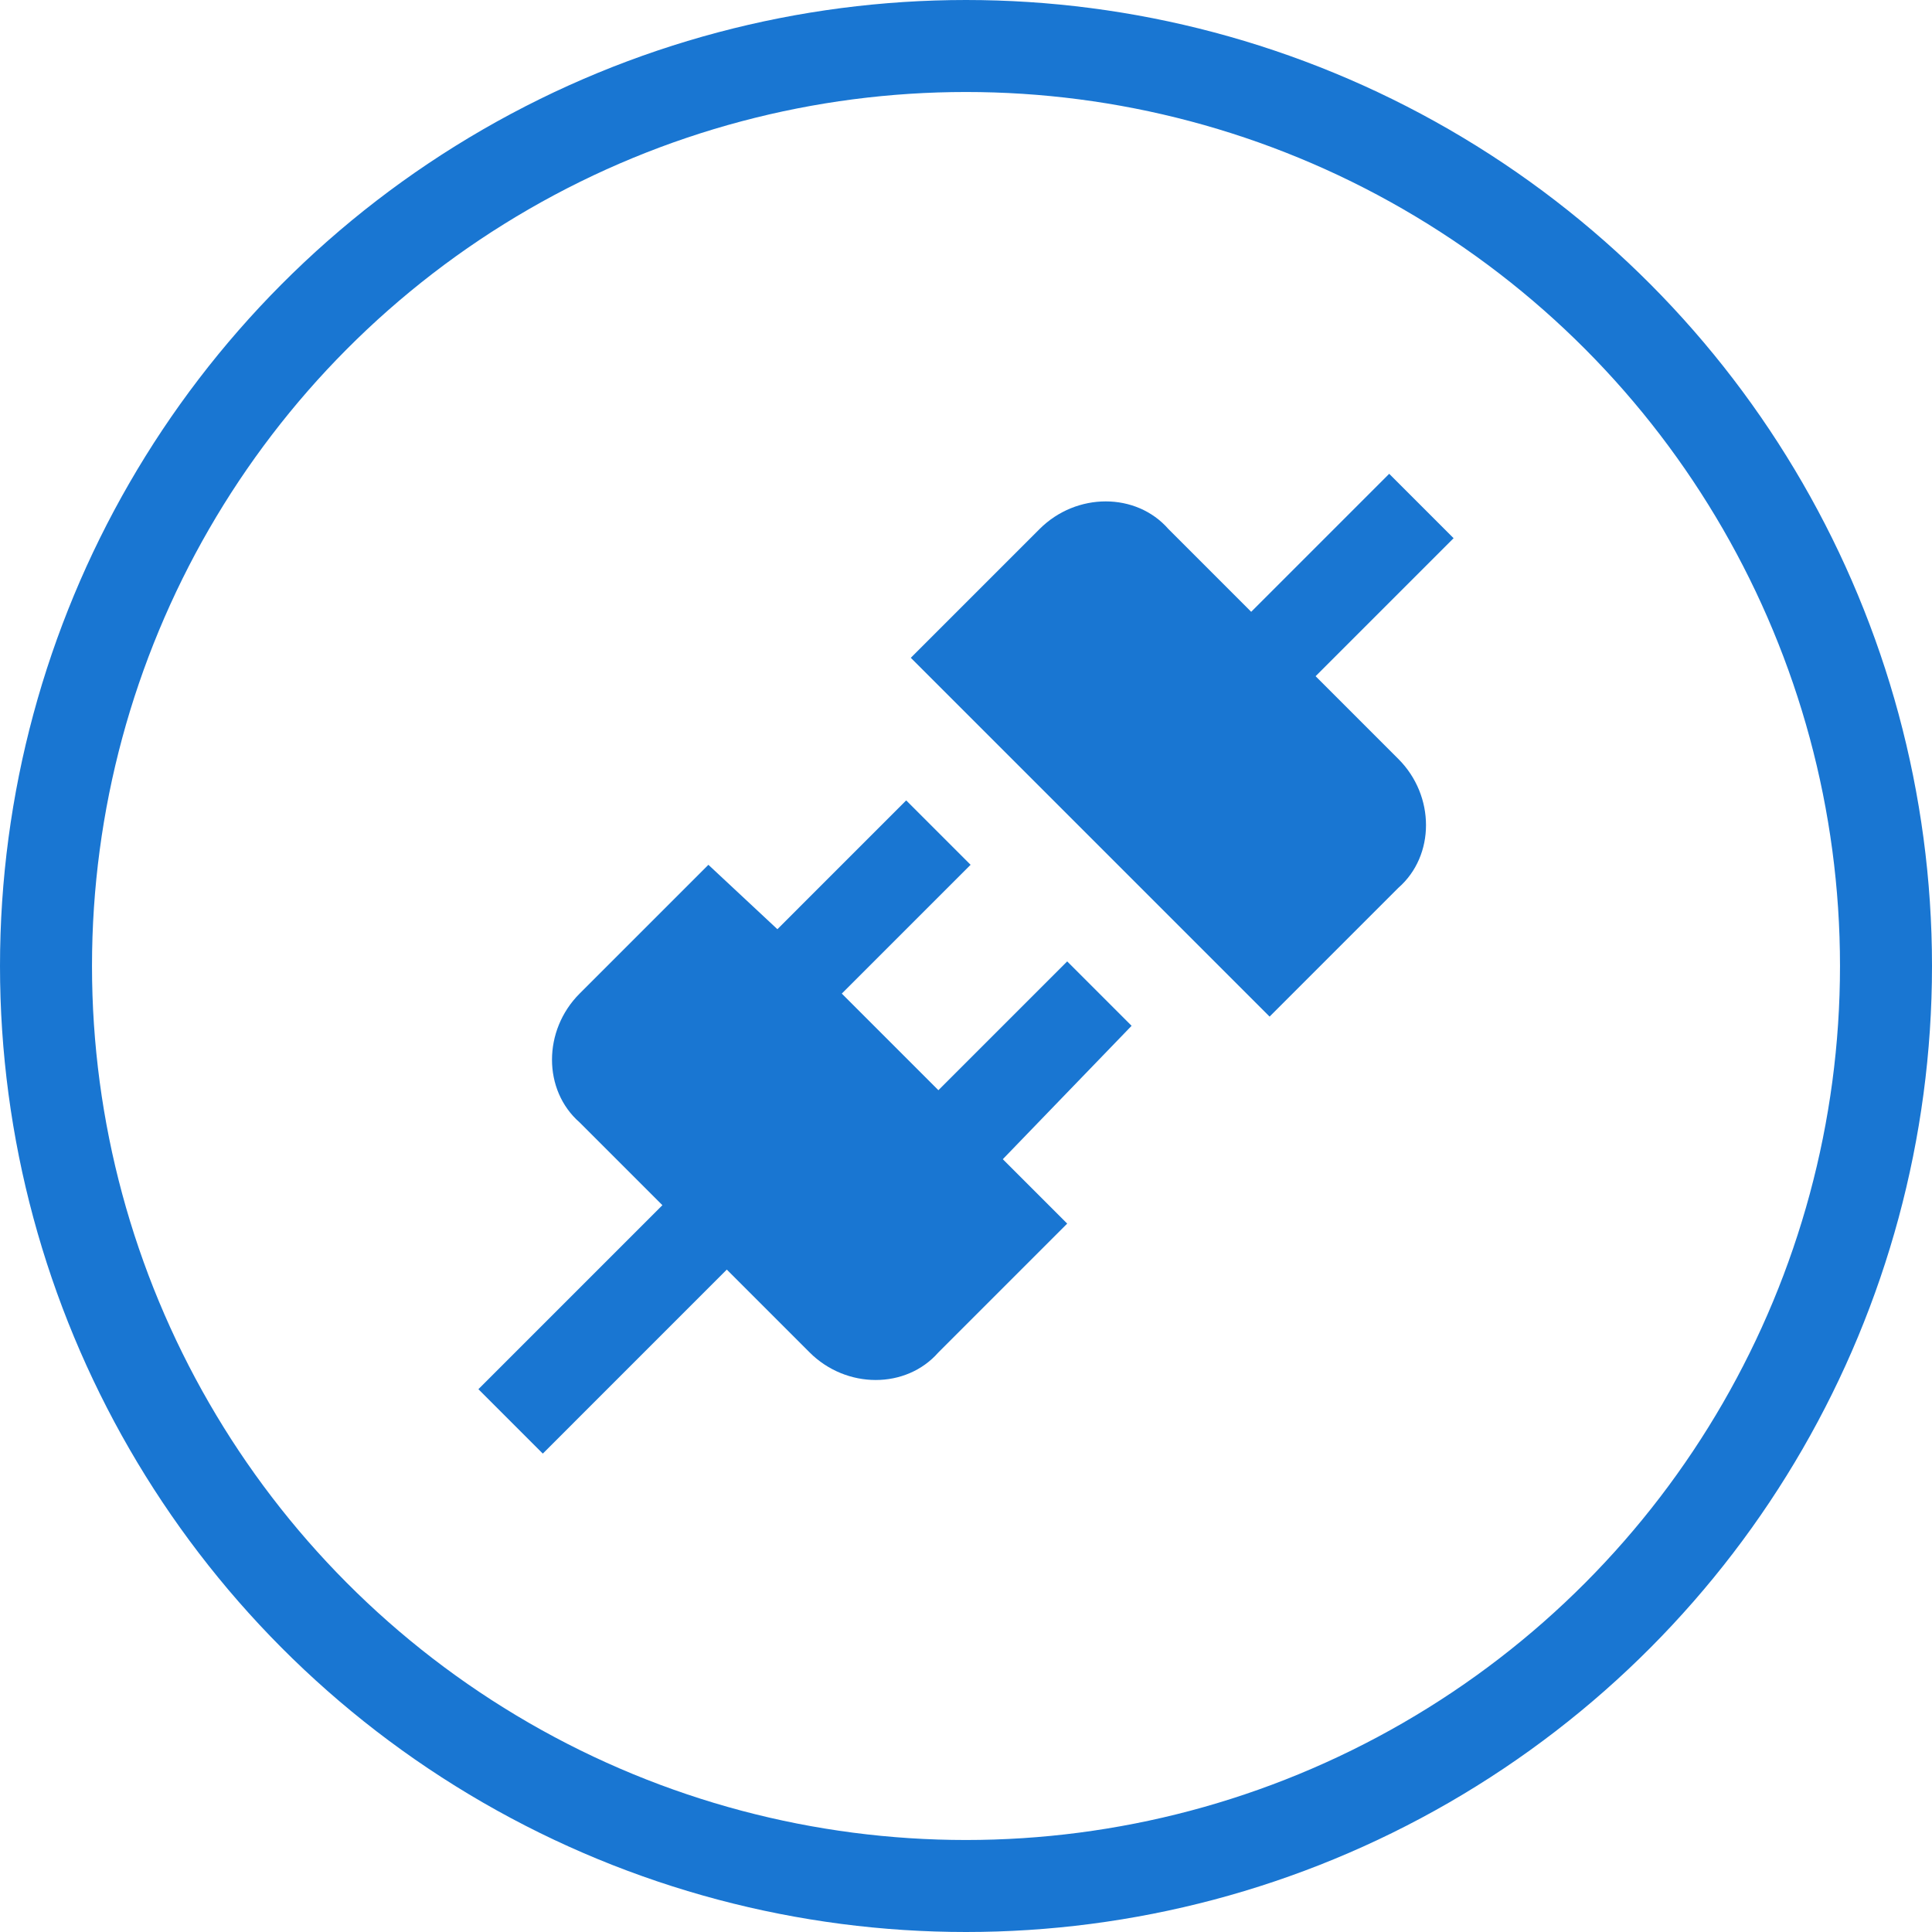
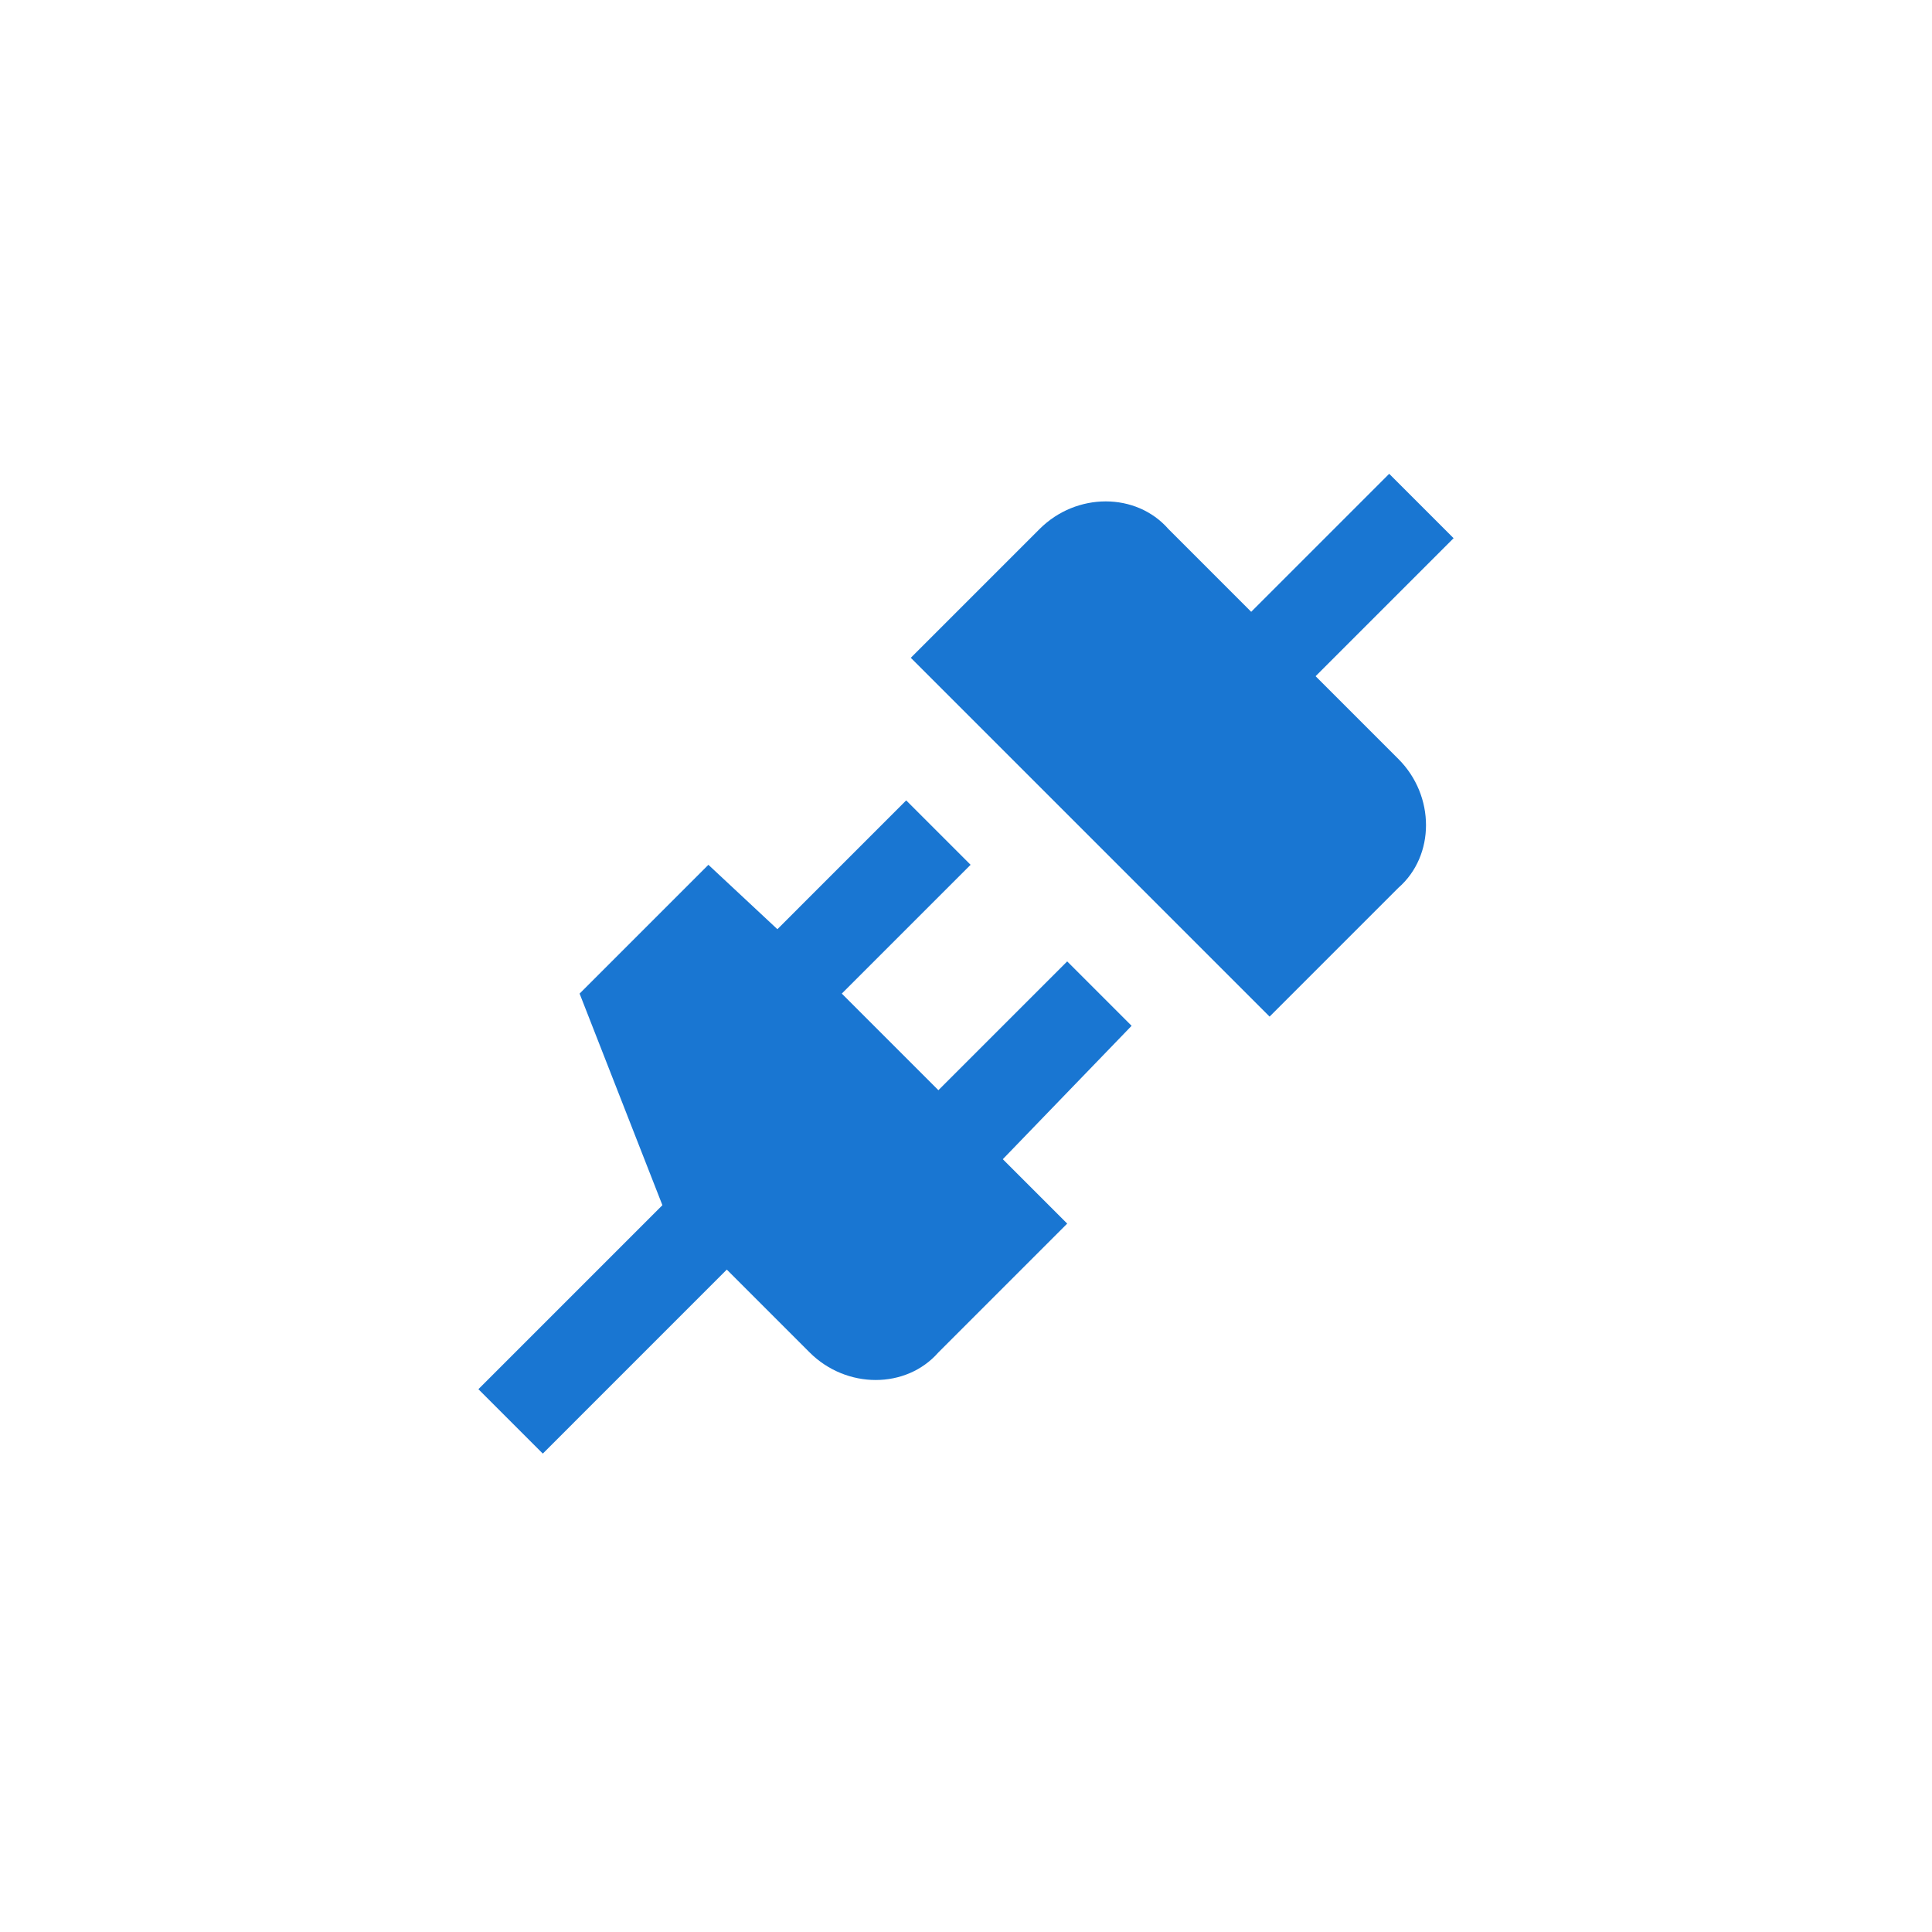
<svg xmlns="http://www.w3.org/2000/svg" width="42" height="42" viewBox="0 0 42 42" fill="none">
-   <circle cx="21" cy="21" r="20" stroke="#1976D2" stroke-width="2" />
-   <path d="M30.4 16.5C31.2 17.3 31.2 18.6 30.4 19.3L27.6 22.1L19.8 14.3L22.6 11.5C23.4 10.7 24.7 10.7 25.4 11.5L27.2 13.3L30.2 10.3L31.6 11.7L28.6 14.7L30.4 16.5ZM24.6 22.3L23.2 20.9L20.4 23.7L18.3 21.6L21.1 18.8L19.7 17.4L16.9 20.2L15.4 18.8L12.6 21.6C11.8 22.4 11.8 23.7 12.6 24.4L14.4 26.2L10.4 30.2L11.8 31.6L15.8 27.6L17.6 29.4C18.4 30.2 19.7 30.2 20.4 29.4L23.2 26.6L21.8 25.2L24.6 22.3Z" fill="#1976D2" />
+   <path d="M30.4 16.5C31.2 17.3 31.2 18.6 30.4 19.3L27.6 22.1L19.8 14.3L22.6 11.5C23.4 10.7 24.7 10.7 25.4 11.5L27.2 13.3L30.2 10.3L31.6 11.7L28.6 14.7L30.4 16.5ZM24.6 22.3L23.2 20.9L20.4 23.7L18.3 21.6L21.1 18.8L19.7 17.4L16.9 20.2L15.4 18.8L12.6 21.6L14.4 26.2L10.4 30.2L11.8 31.6L15.8 27.6L17.6 29.4C18.4 30.2 19.7 30.2 20.4 29.4L23.2 26.6L21.8 25.2L24.6 22.3Z" fill="#1976D2" />
</svg>